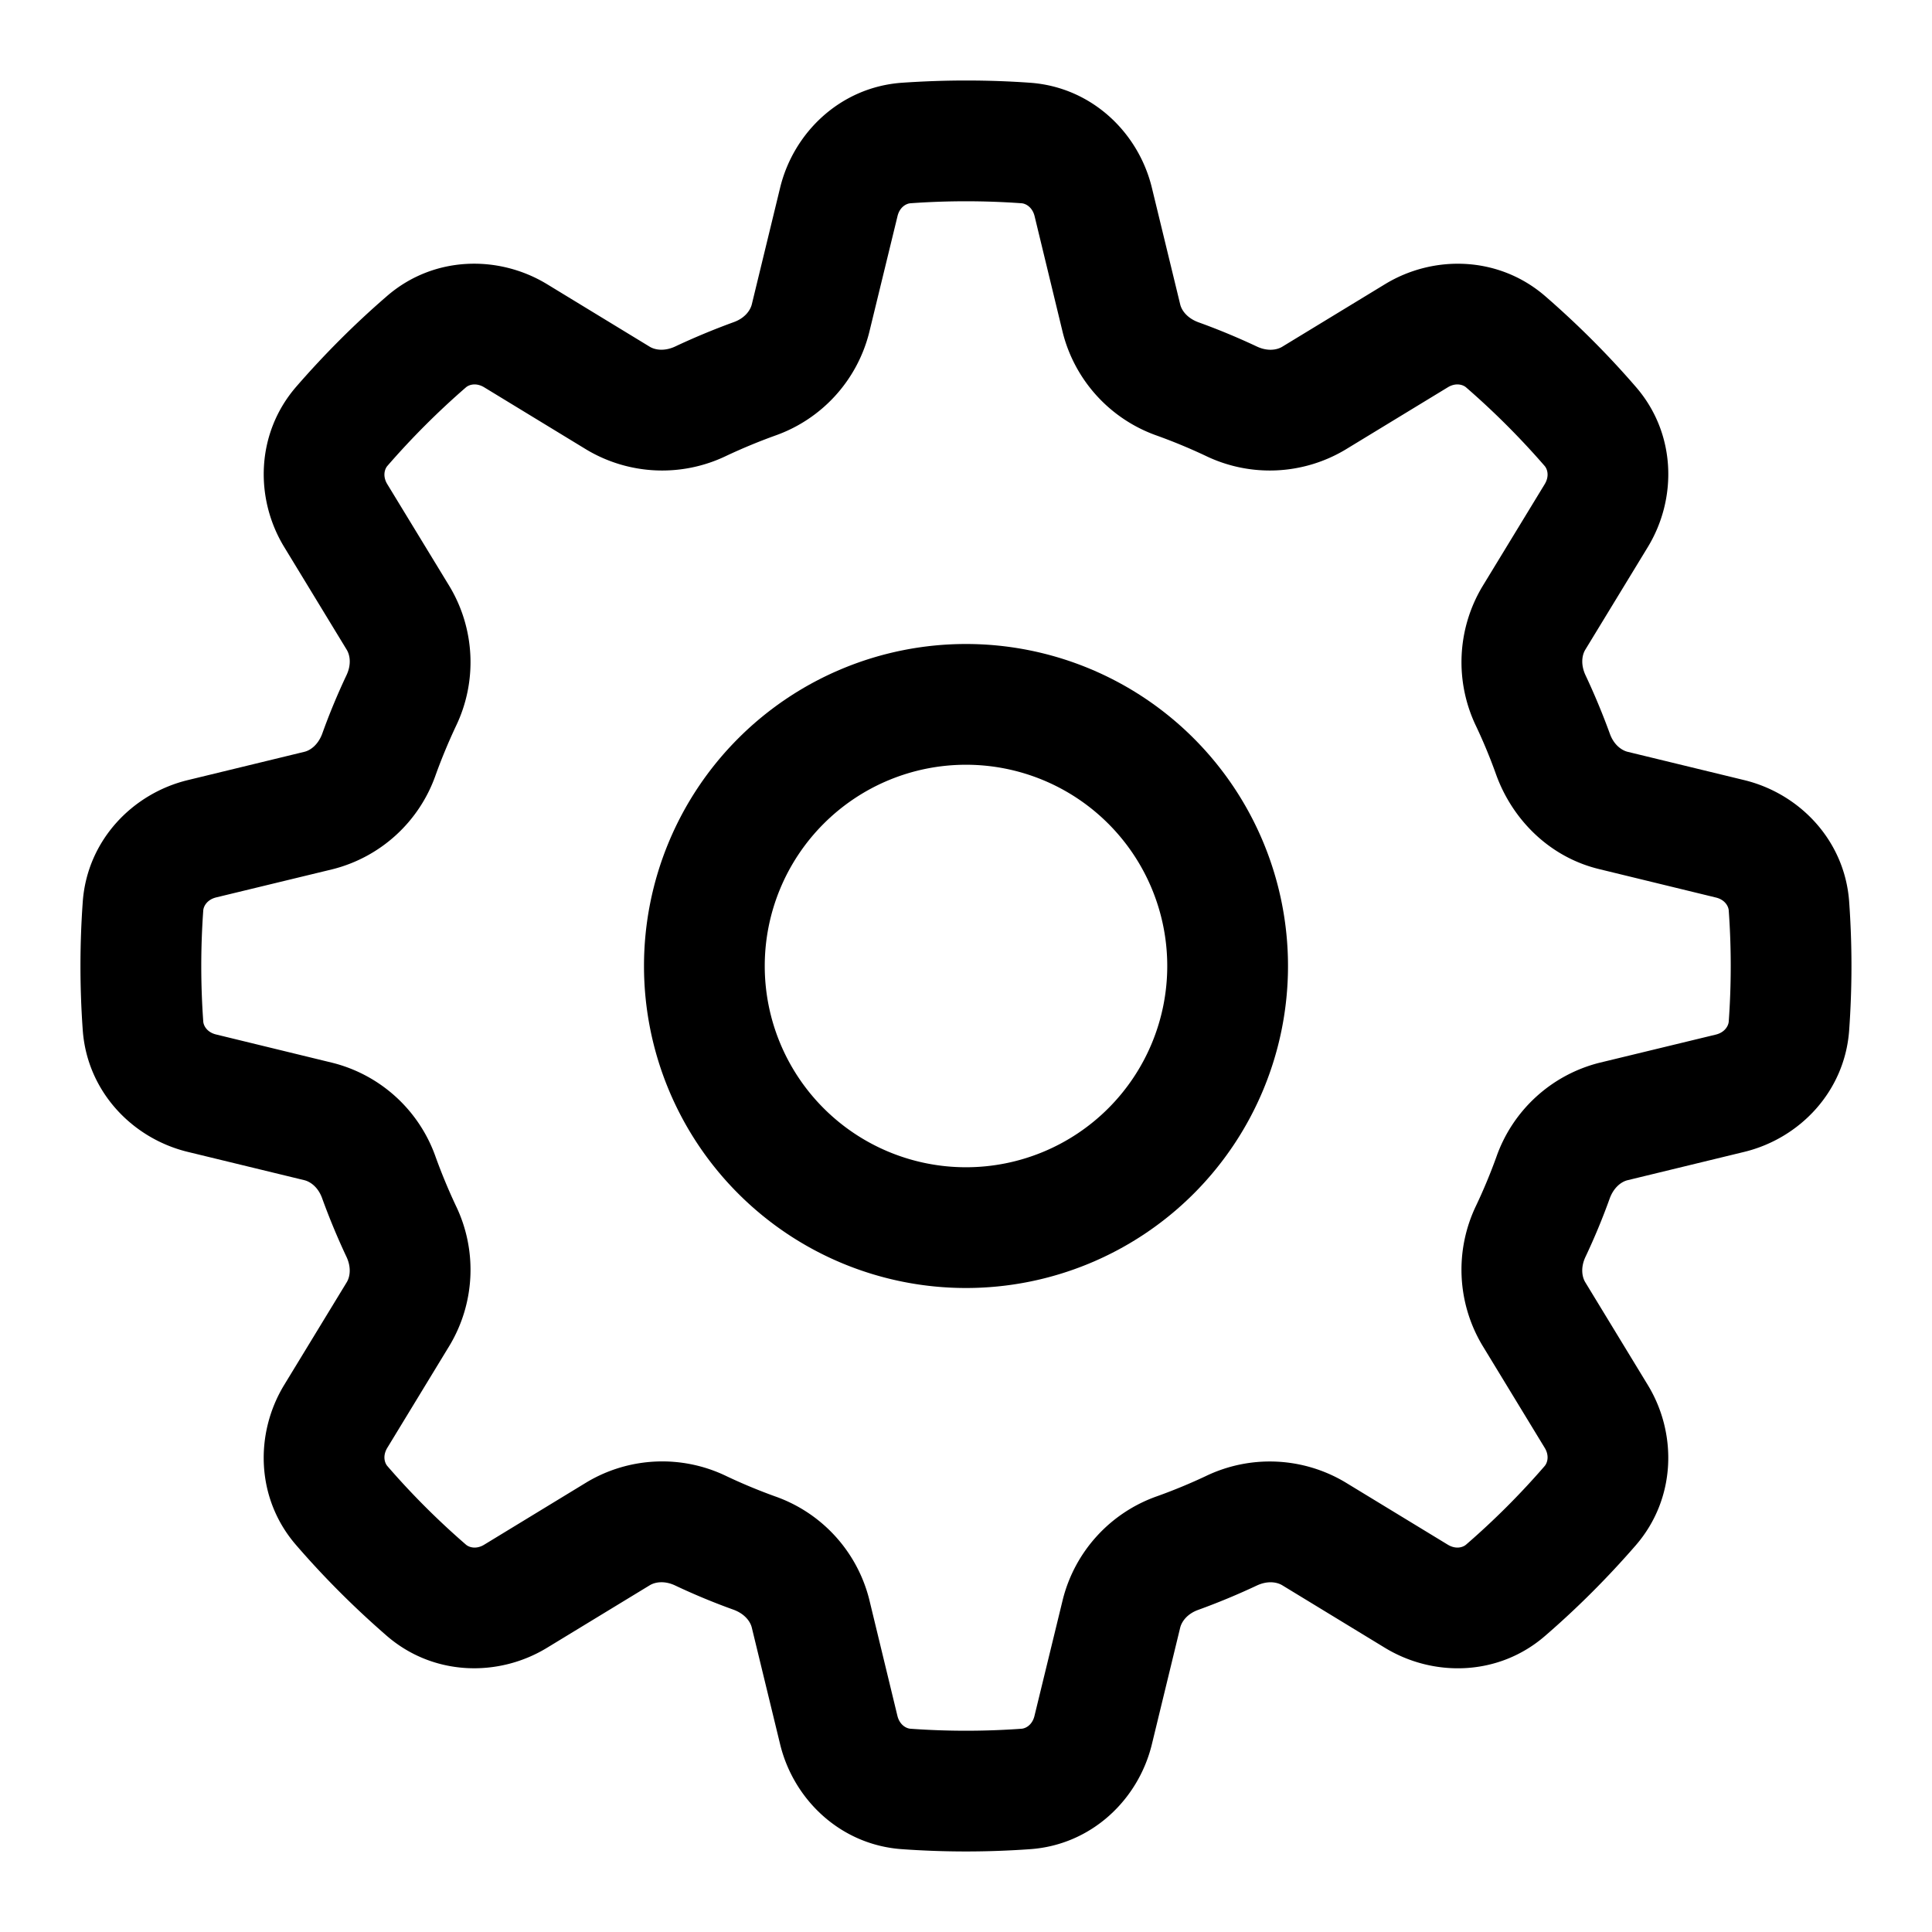
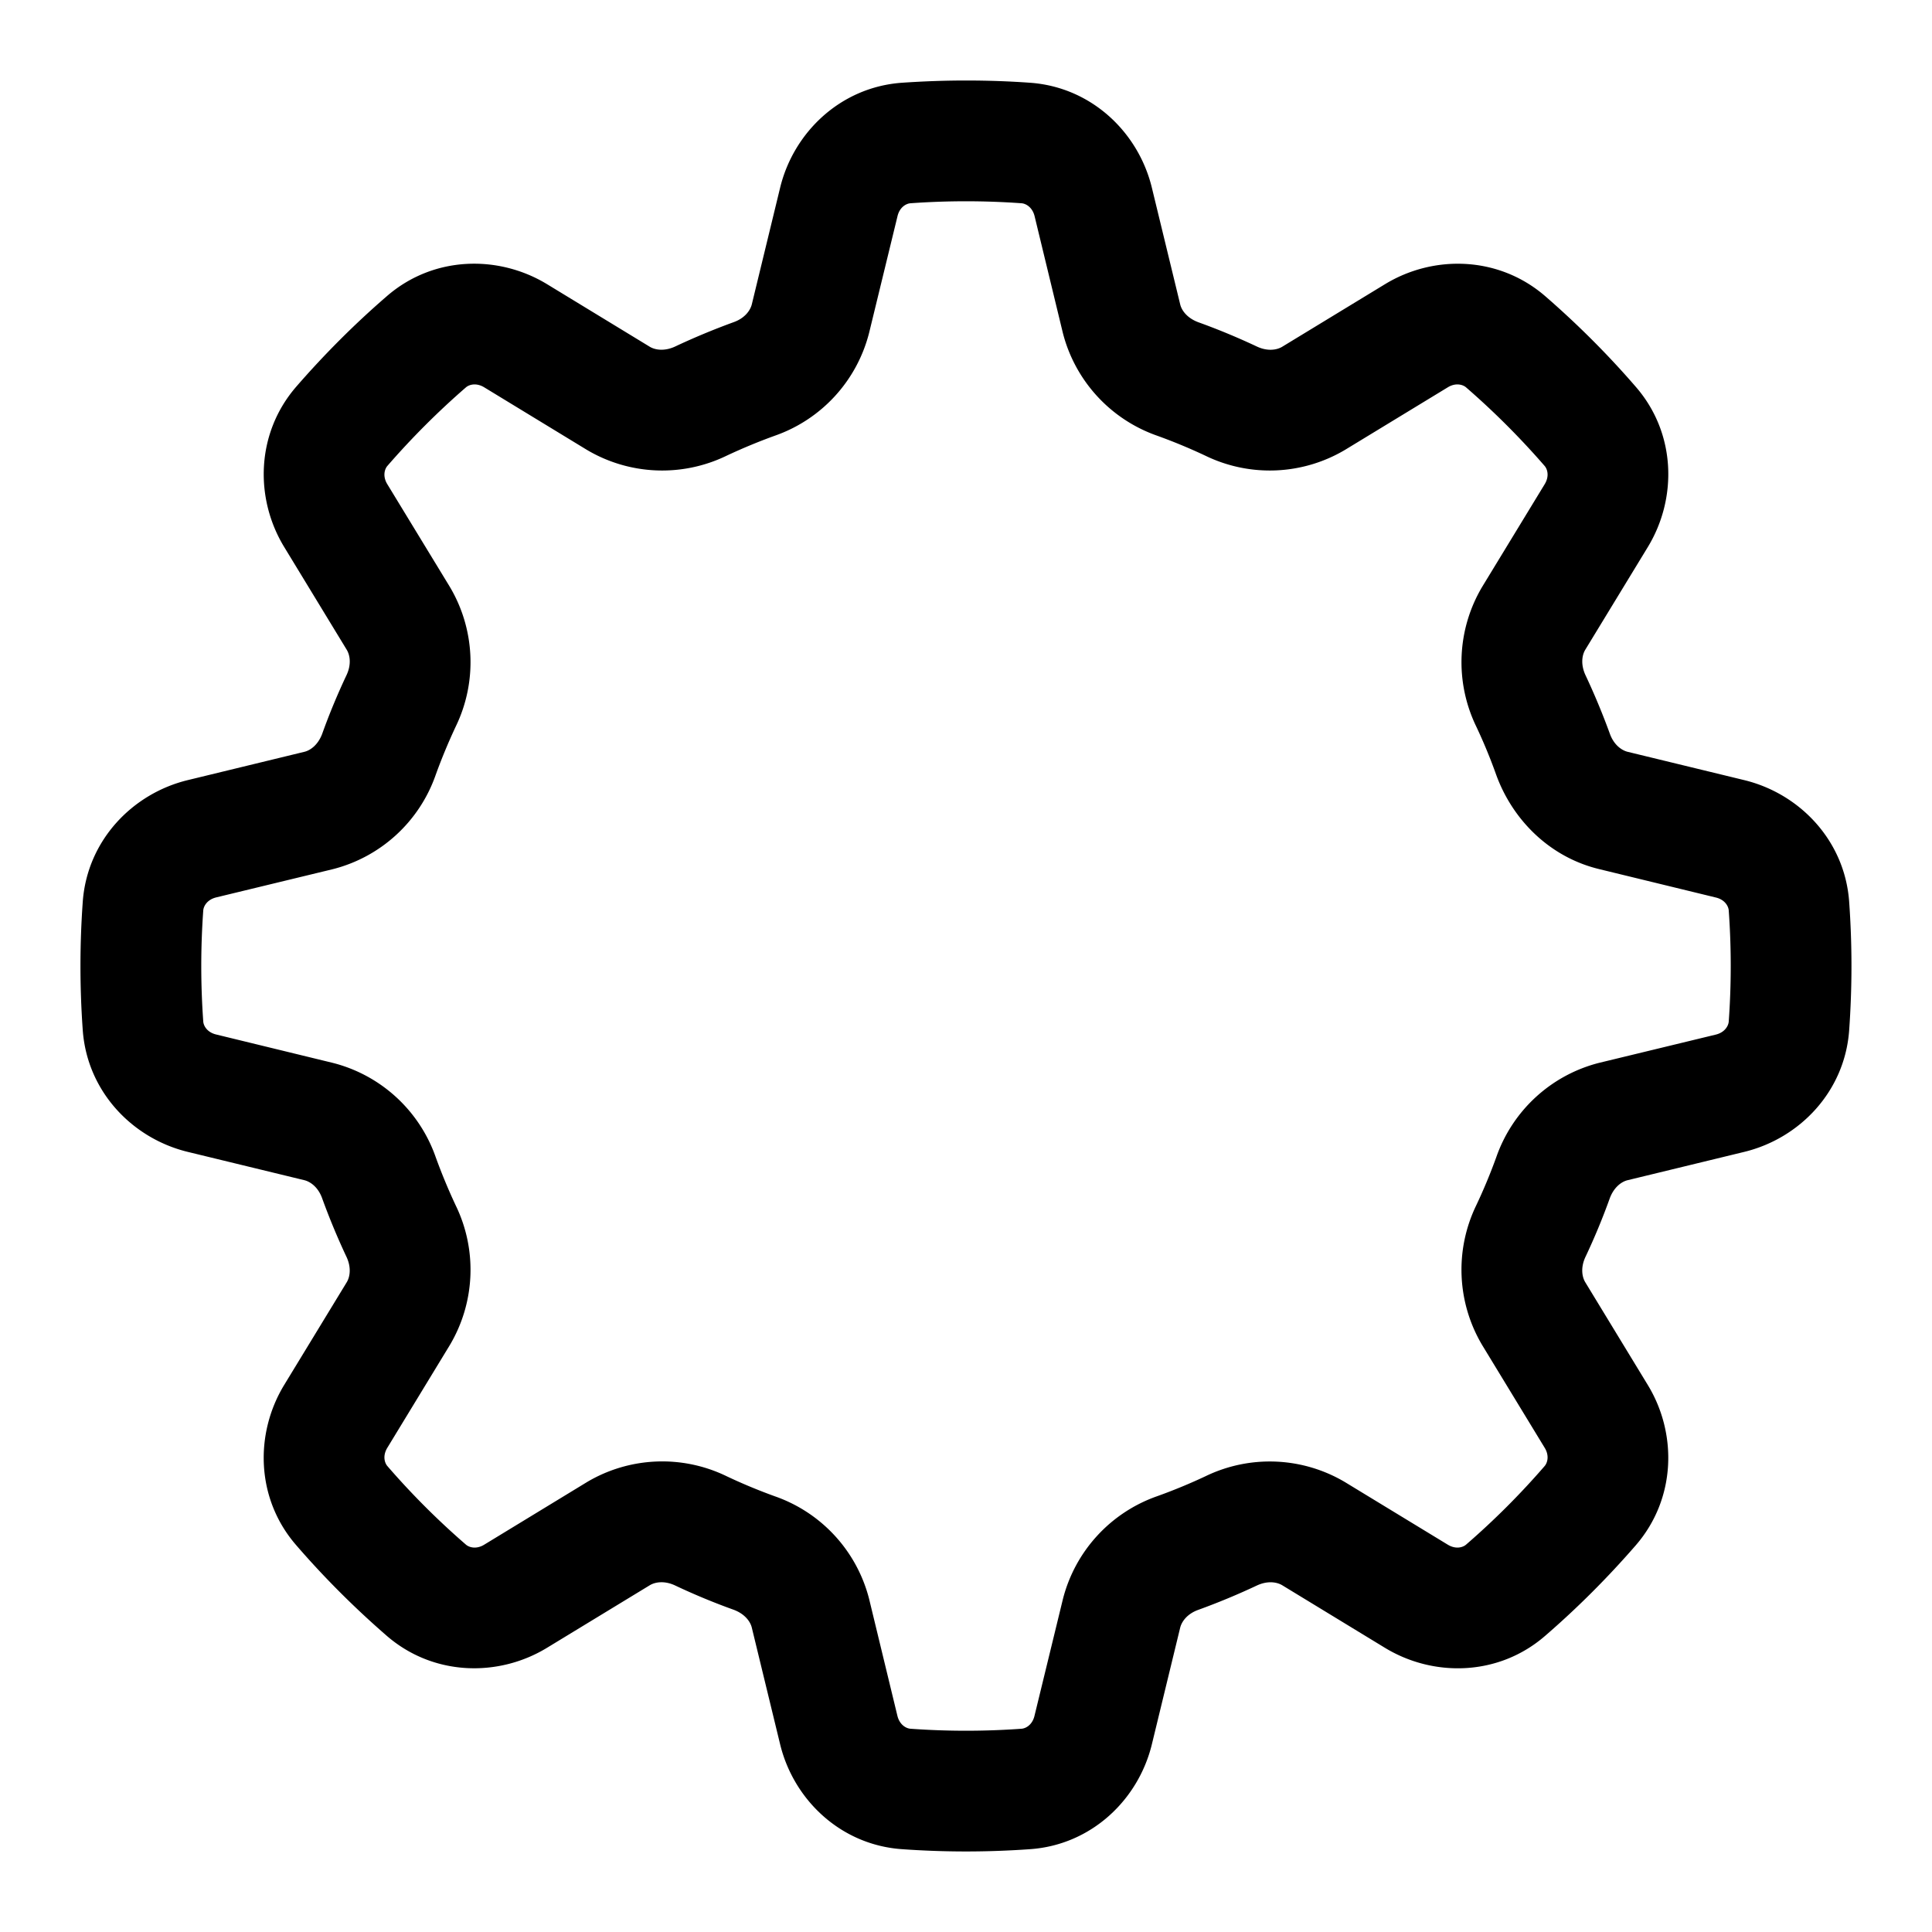
<svg xmlns="http://www.w3.org/2000/svg" viewBox="0 0 24 24">
-   <path d="M16 12a4 4 0 1 1-8 0 4 4 0 0 1 8 0Zm-1.5 0a2.5 2.5 0 1 0-5 0 2.5 2.5 0 0 0 5 0Z" />
  <path d="M12 1c.266 0 .532.009.797.028.763.055 1.345.617 1.512 1.304l.352 1.45c.019.078.09.171.225.221.247.089.49.19.728.302.13.061.246.044.315.002l1.275-.776c.603-.368 1.411-.353 1.99.147.402.349.78.726 1.128 1.129.501.578.515 1.386.147 1.99l-.776 1.274c-.042.069-.058.185.002.315.112.238.213.481.303.728.048.135.142.205.22.225l1.45.352c.687.167 1.249.749 1.303 1.512.038.531.038 1.063 0 1.594-.054.763-.616 1.345-1.303 1.512l-1.45.352c-.078.019-.171.09-.221.225-.089.248-.19.491-.302.728-.061.13-.044.246-.002.315l.776 1.275c.368.603.353 1.411-.147 1.99-.349.402-.726.78-1.129 1.128-.578.501-1.386.515-1.99.147l-1.274-.776c-.069-.042-.185-.058-.314.002a8.606 8.606 0 0 1-.729.303c-.135.048-.205.142-.225.22l-.352 1.45c-.167.687-.749 1.249-1.512 1.303-.531.038-1.063.038-1.594 0-.763-.054-1.345-.616-1.512-1.303l-.352-1.45c-.019-.078-.09-.171-.225-.221a8.138 8.138 0 0 1-.728-.302c-.13-.061-.246-.044-.315-.002l-1.275.776c-.603.368-1.411.353-1.99-.147-.402-.349-.78-.726-1.128-1.129-.501-.578-.515-1.386-.147-1.99l.776-1.274c.042-.069.058-.185-.002-.314a8.606 8.606 0 0 1-.303-.729c-.048-.135-.142-.205-.22-.225l-1.45-.352c-.687-.167-1.249-.749-1.304-1.512a11.158 11.158 0 0 1 0-1.594c.055-.763.617-1.345 1.304-1.512l1.45-.352c.078-.019.171-.09.221-.225.089-.248.19-.491.302-.728.061-.13.044-.246.002-.315l-.776-1.275c-.368-.603-.353-1.411.147-1.99.349-.402.726-.78 1.129-1.128.578-.501 1.386-.515 1.99-.147l1.274.776c.069.042.185.058.315-.002.238-.112.481-.213.728-.303.135-.048.205-.142.225-.22l.352-1.45c.167-.687.749-1.249 1.512-1.304C11.466 1.01 11.732 1 12 1Zm-.69 1.525c-.055.004-.135.05-.161.161l-.353 1.45a1.832 1.832 0 0 1-1.172 1.277 7.147 7.147 0 0 0-.6.249 1.833 1.833 0 0 1-1.734-.074l-1.274-.776c-.098-.06-.186-.036-.228 0a9.774 9.774 0 0 0-.976.976c-.036.042-.06.131 0 .228l.776 1.274c.314.529.342 1.18.074 1.734a7.147 7.147 0 0 0-.249.6 1.831 1.831 0 0 1-1.278 1.173l-1.45.351c-.11.027-.156.107-.16.162a9.63 9.63 0 0 0 0 1.38c.004.055.05.135.161.161l1.45.353a1.832 1.832 0 0 1 1.277 1.172c.074.204.157.404.249.6.268.553.24 1.204-.074 1.733l-.776 1.275c-.06.098-.036.186 0 .228.301.348.628.675.976.976.042.036.131.06.228 0l1.274-.776a1.83 1.83 0 0 1 1.734-.075c.196.093.396.176.6.25a1.831 1.831 0 0 1 1.173 1.278l.351 1.45c.027.11.107.156.162.16a9.63 9.63 0 0 0 1.38 0c.055-.004.135-.05.161-.161l.353-1.45a1.834 1.834 0 0 1 1.172-1.278 6.82 6.82 0 0 0 .6-.248 1.831 1.831 0 0 1 1.733.074l1.275.776c.098.06.186.036.228 0 .348-.301.675-.628.976-.976.036-.042.06-.131 0-.228l-.776-1.275a1.834 1.834 0 0 1-.075-1.733c.093-.196.176-.396.25-.6a1.831 1.831 0 0 1 1.278-1.173l1.45-.351c.11-.027.156-.107.16-.162a9.63 9.63 0 0 0 0-1.38c-.004-.055-.05-.135-.161-.161l-1.45-.353c-.626-.152-1.08-.625-1.278-1.172a6.576 6.576 0 0 0-.248-.6 1.833 1.833 0 0 1 .074-1.734l.776-1.274c.06-.098.036-.186 0-.228a9.774 9.774 0 0 0-.976-.976c-.042-.036-.131-.06-.228 0l-1.275.776a1.831 1.831 0 0 1-1.733.074 6.88 6.88 0 0 0-.6-.249 1.835 1.835 0 0 1-1.173-1.278l-.351-1.45c-.027-.11-.107-.156-.162-.16a9.63 9.63 0 0 0-1.38 0Z" />
</svg>